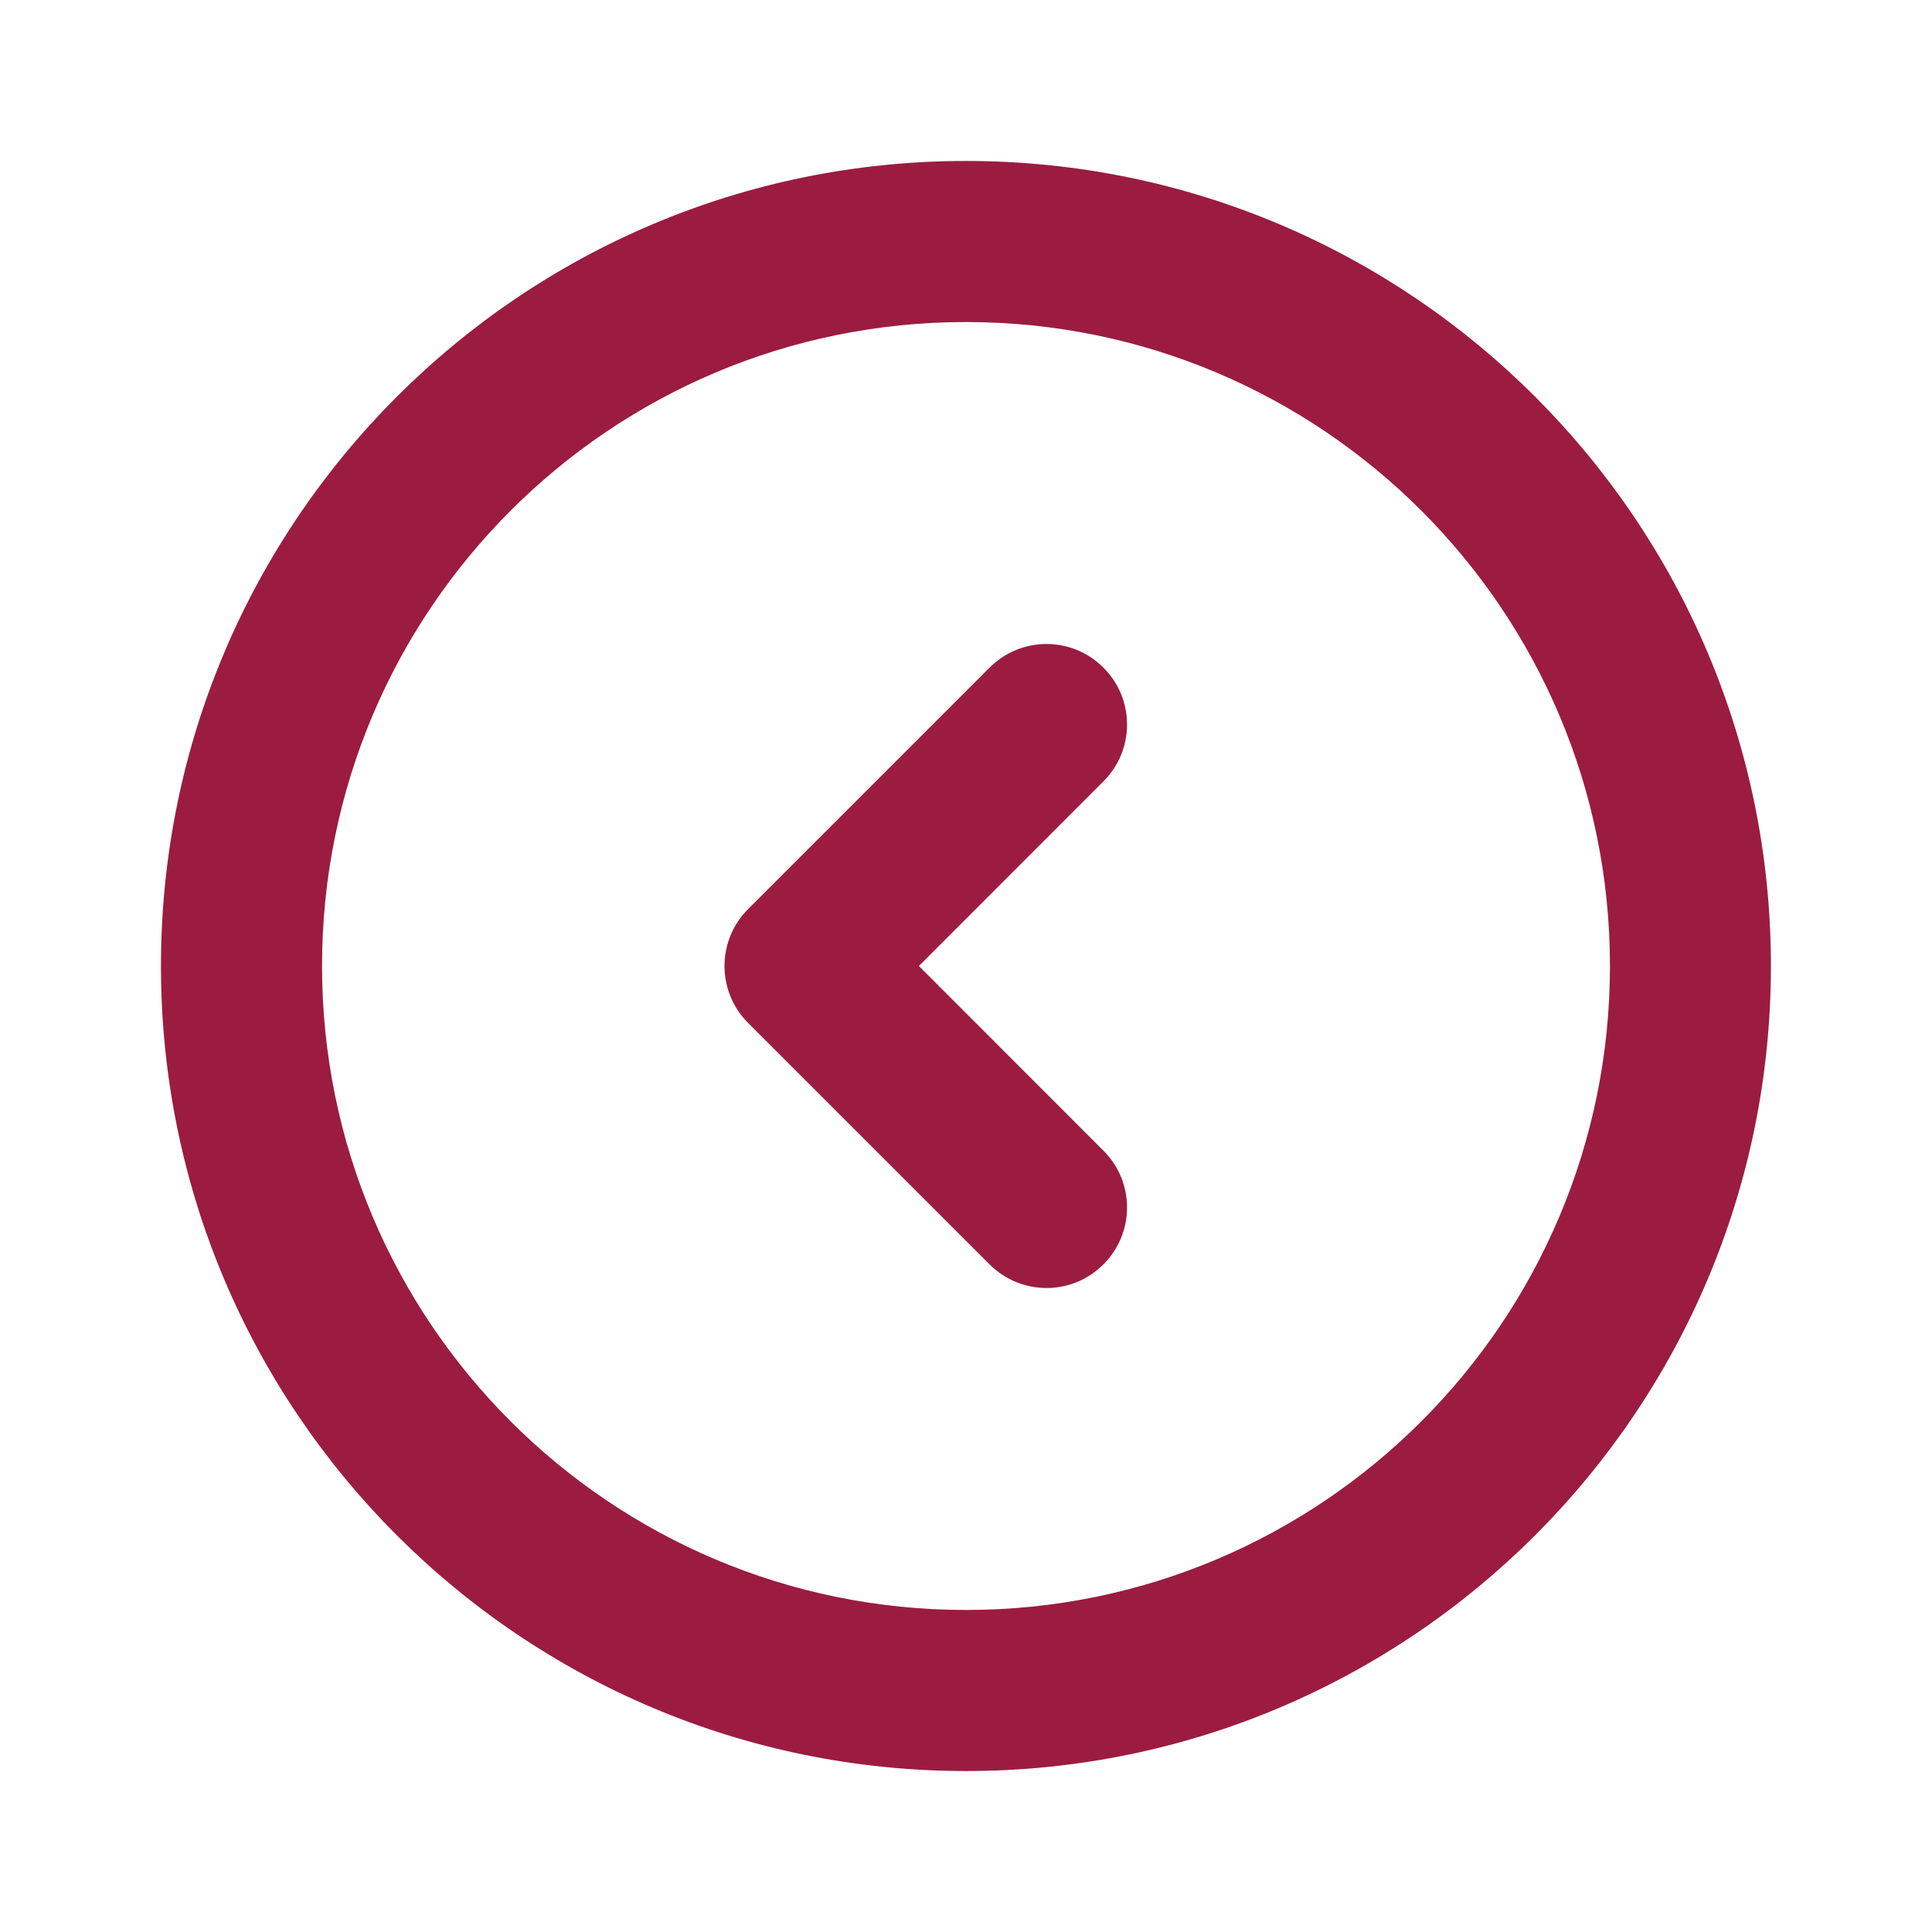
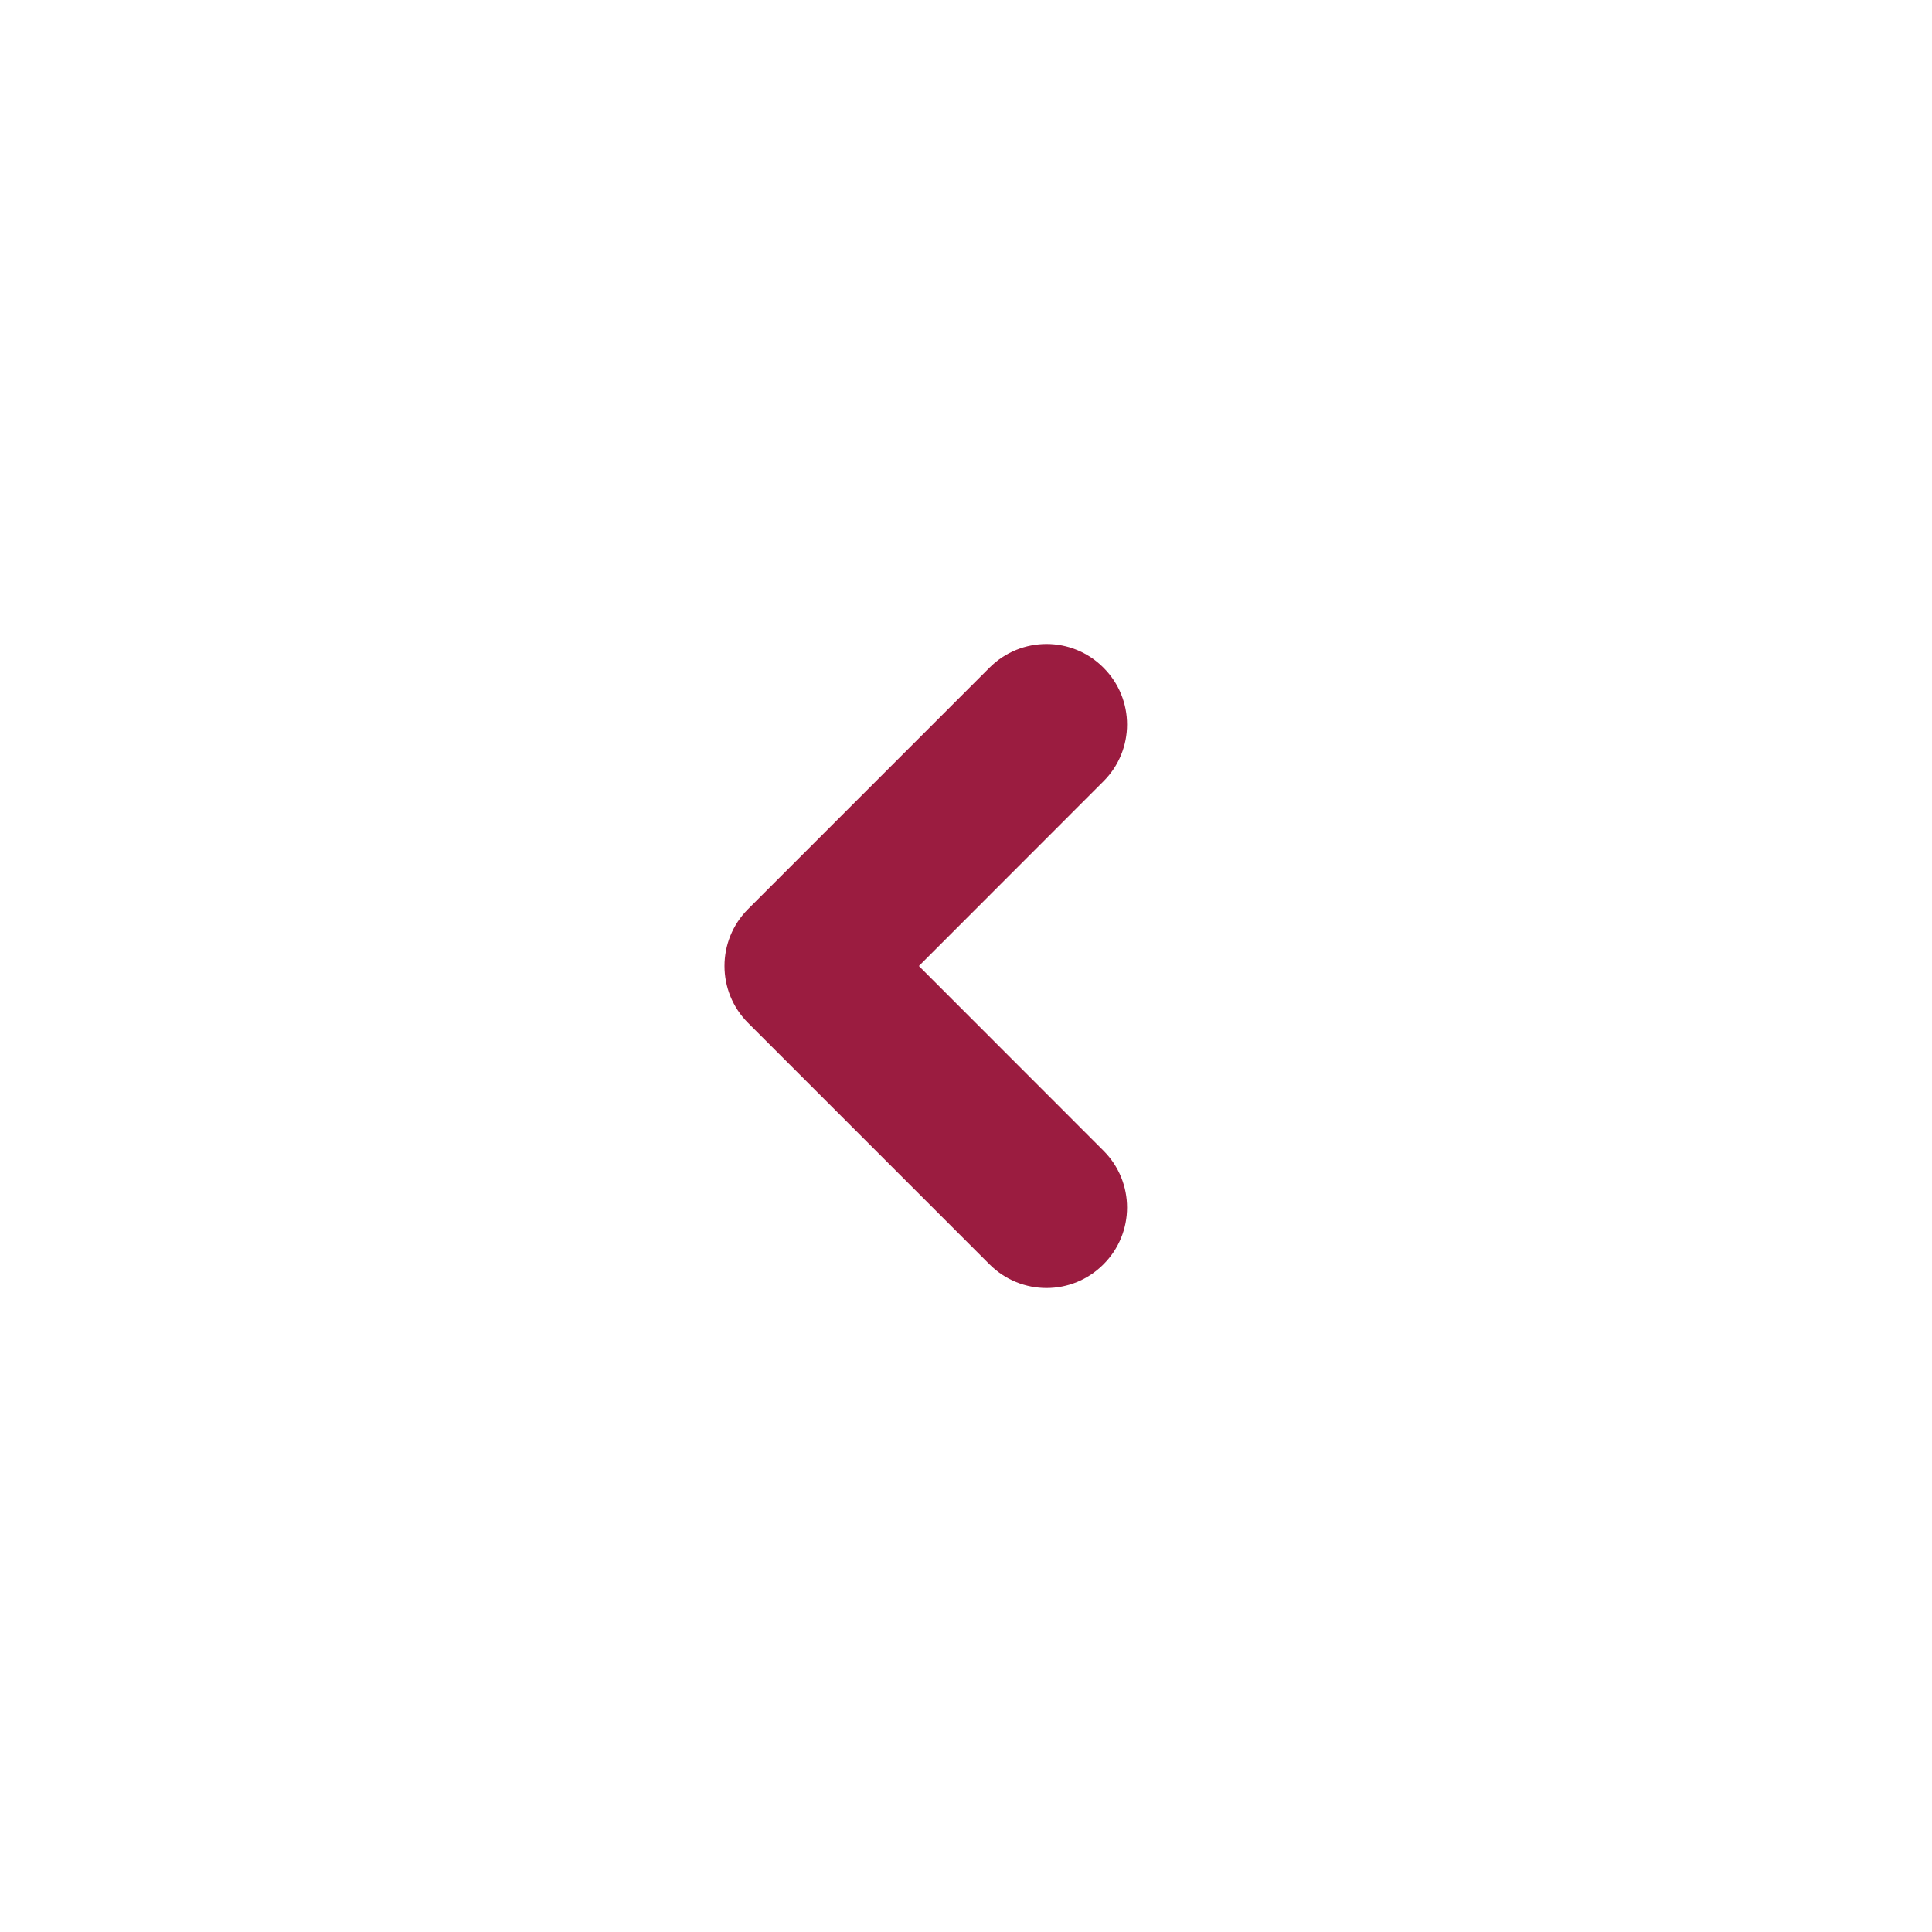
<svg xmlns="http://www.w3.org/2000/svg" width="16" height="16" viewBox="0 0 16 16" fill="none">
-   <path fill-rule="evenodd" clip-rule="evenodd" d="M8 13.333C10.945 13.333 13.333 10.945 13.333 8C13.333 5.054 10.945 2.667 8 2.667C5.054 2.667 2.667 5.054 2.667 8C2.667 10.945 5.054 13.333 8 13.333ZM14.666 8C14.666 11.682 11.682 14.667 8 14.667C4.318 14.667 1.333 11.682 1.333 8C1.333 4.318 4.318 1.333 8 1.333C11.682 1.333 14.666 4.318 14.666 8Z" fill="#9B1C40" />
  <path fill-rule="evenodd" clip-rule="evenodd" d="M9.138 10.471C8.878 10.732 8.456 10.732 8.195 10.471L6.195 8.471C5.935 8.211 5.935 7.789 6.195 7.529L8.195 5.529C8.456 5.268 8.878 5.268 9.138 5.529C9.399 5.789 9.399 6.211 9.138 6.471L7.61 8L9.138 9.529C9.399 9.789 9.399 10.211 9.138 10.471Z" fill="#9B1C40" />
</svg>